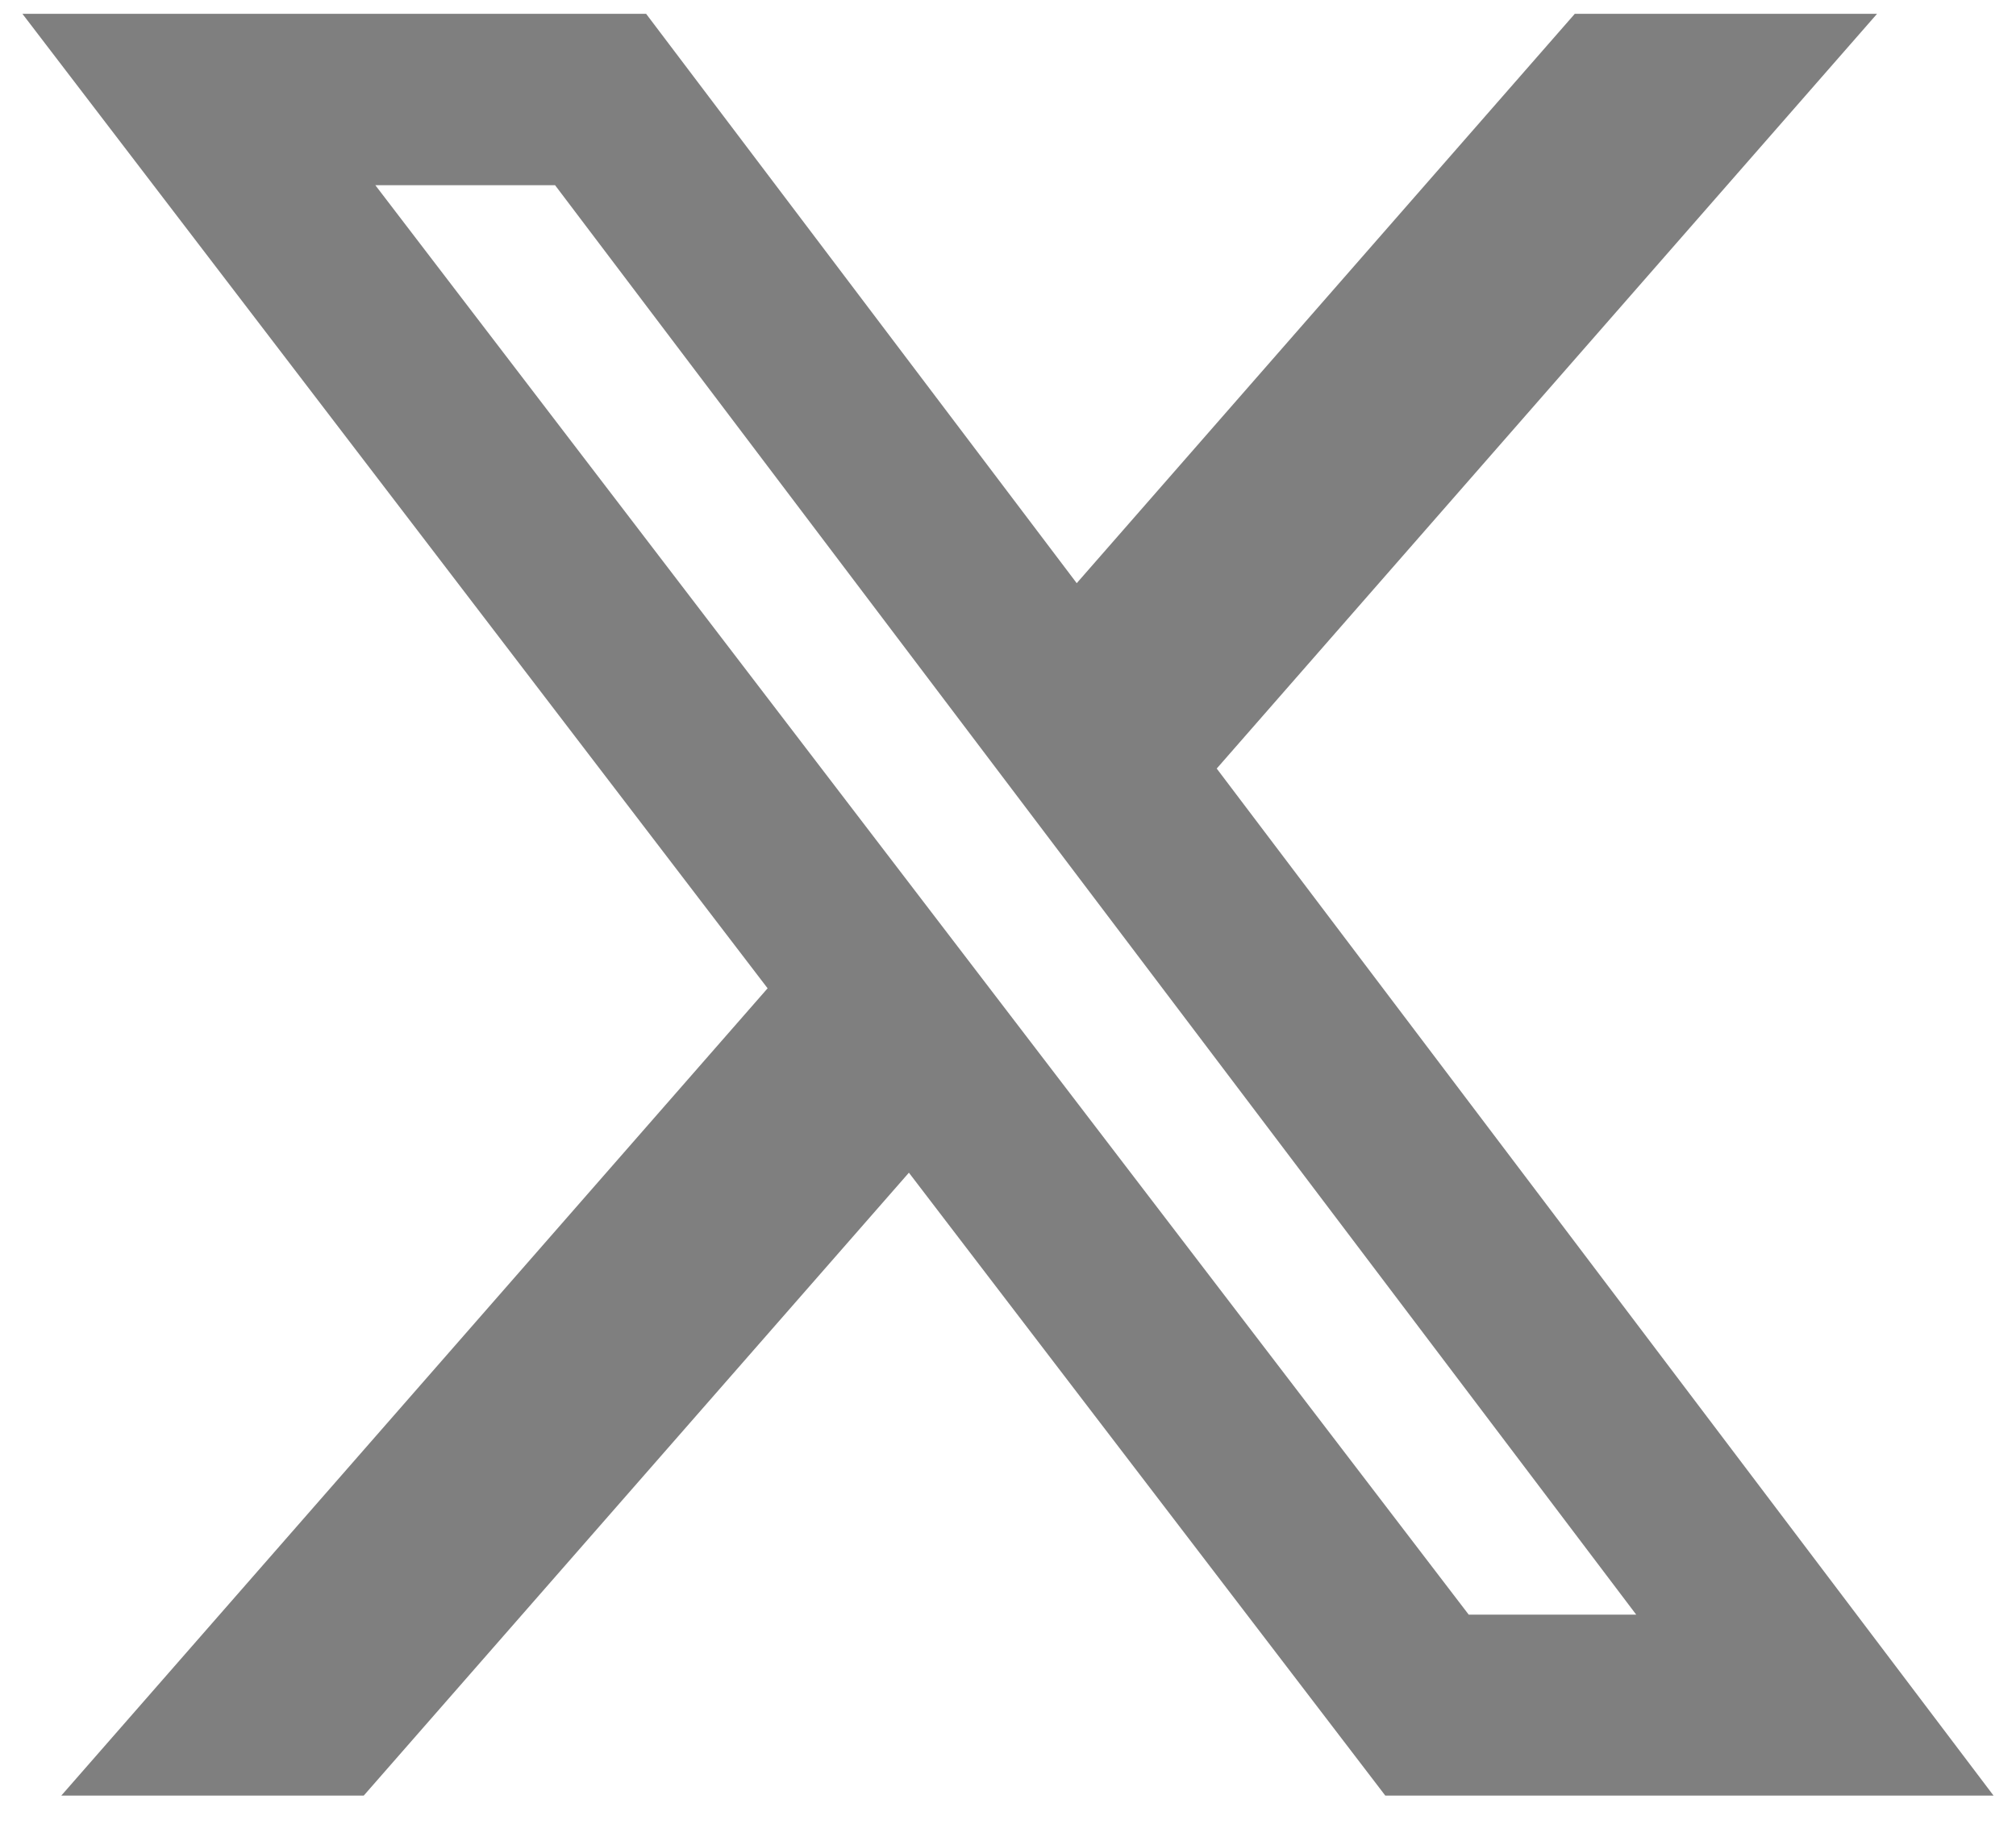
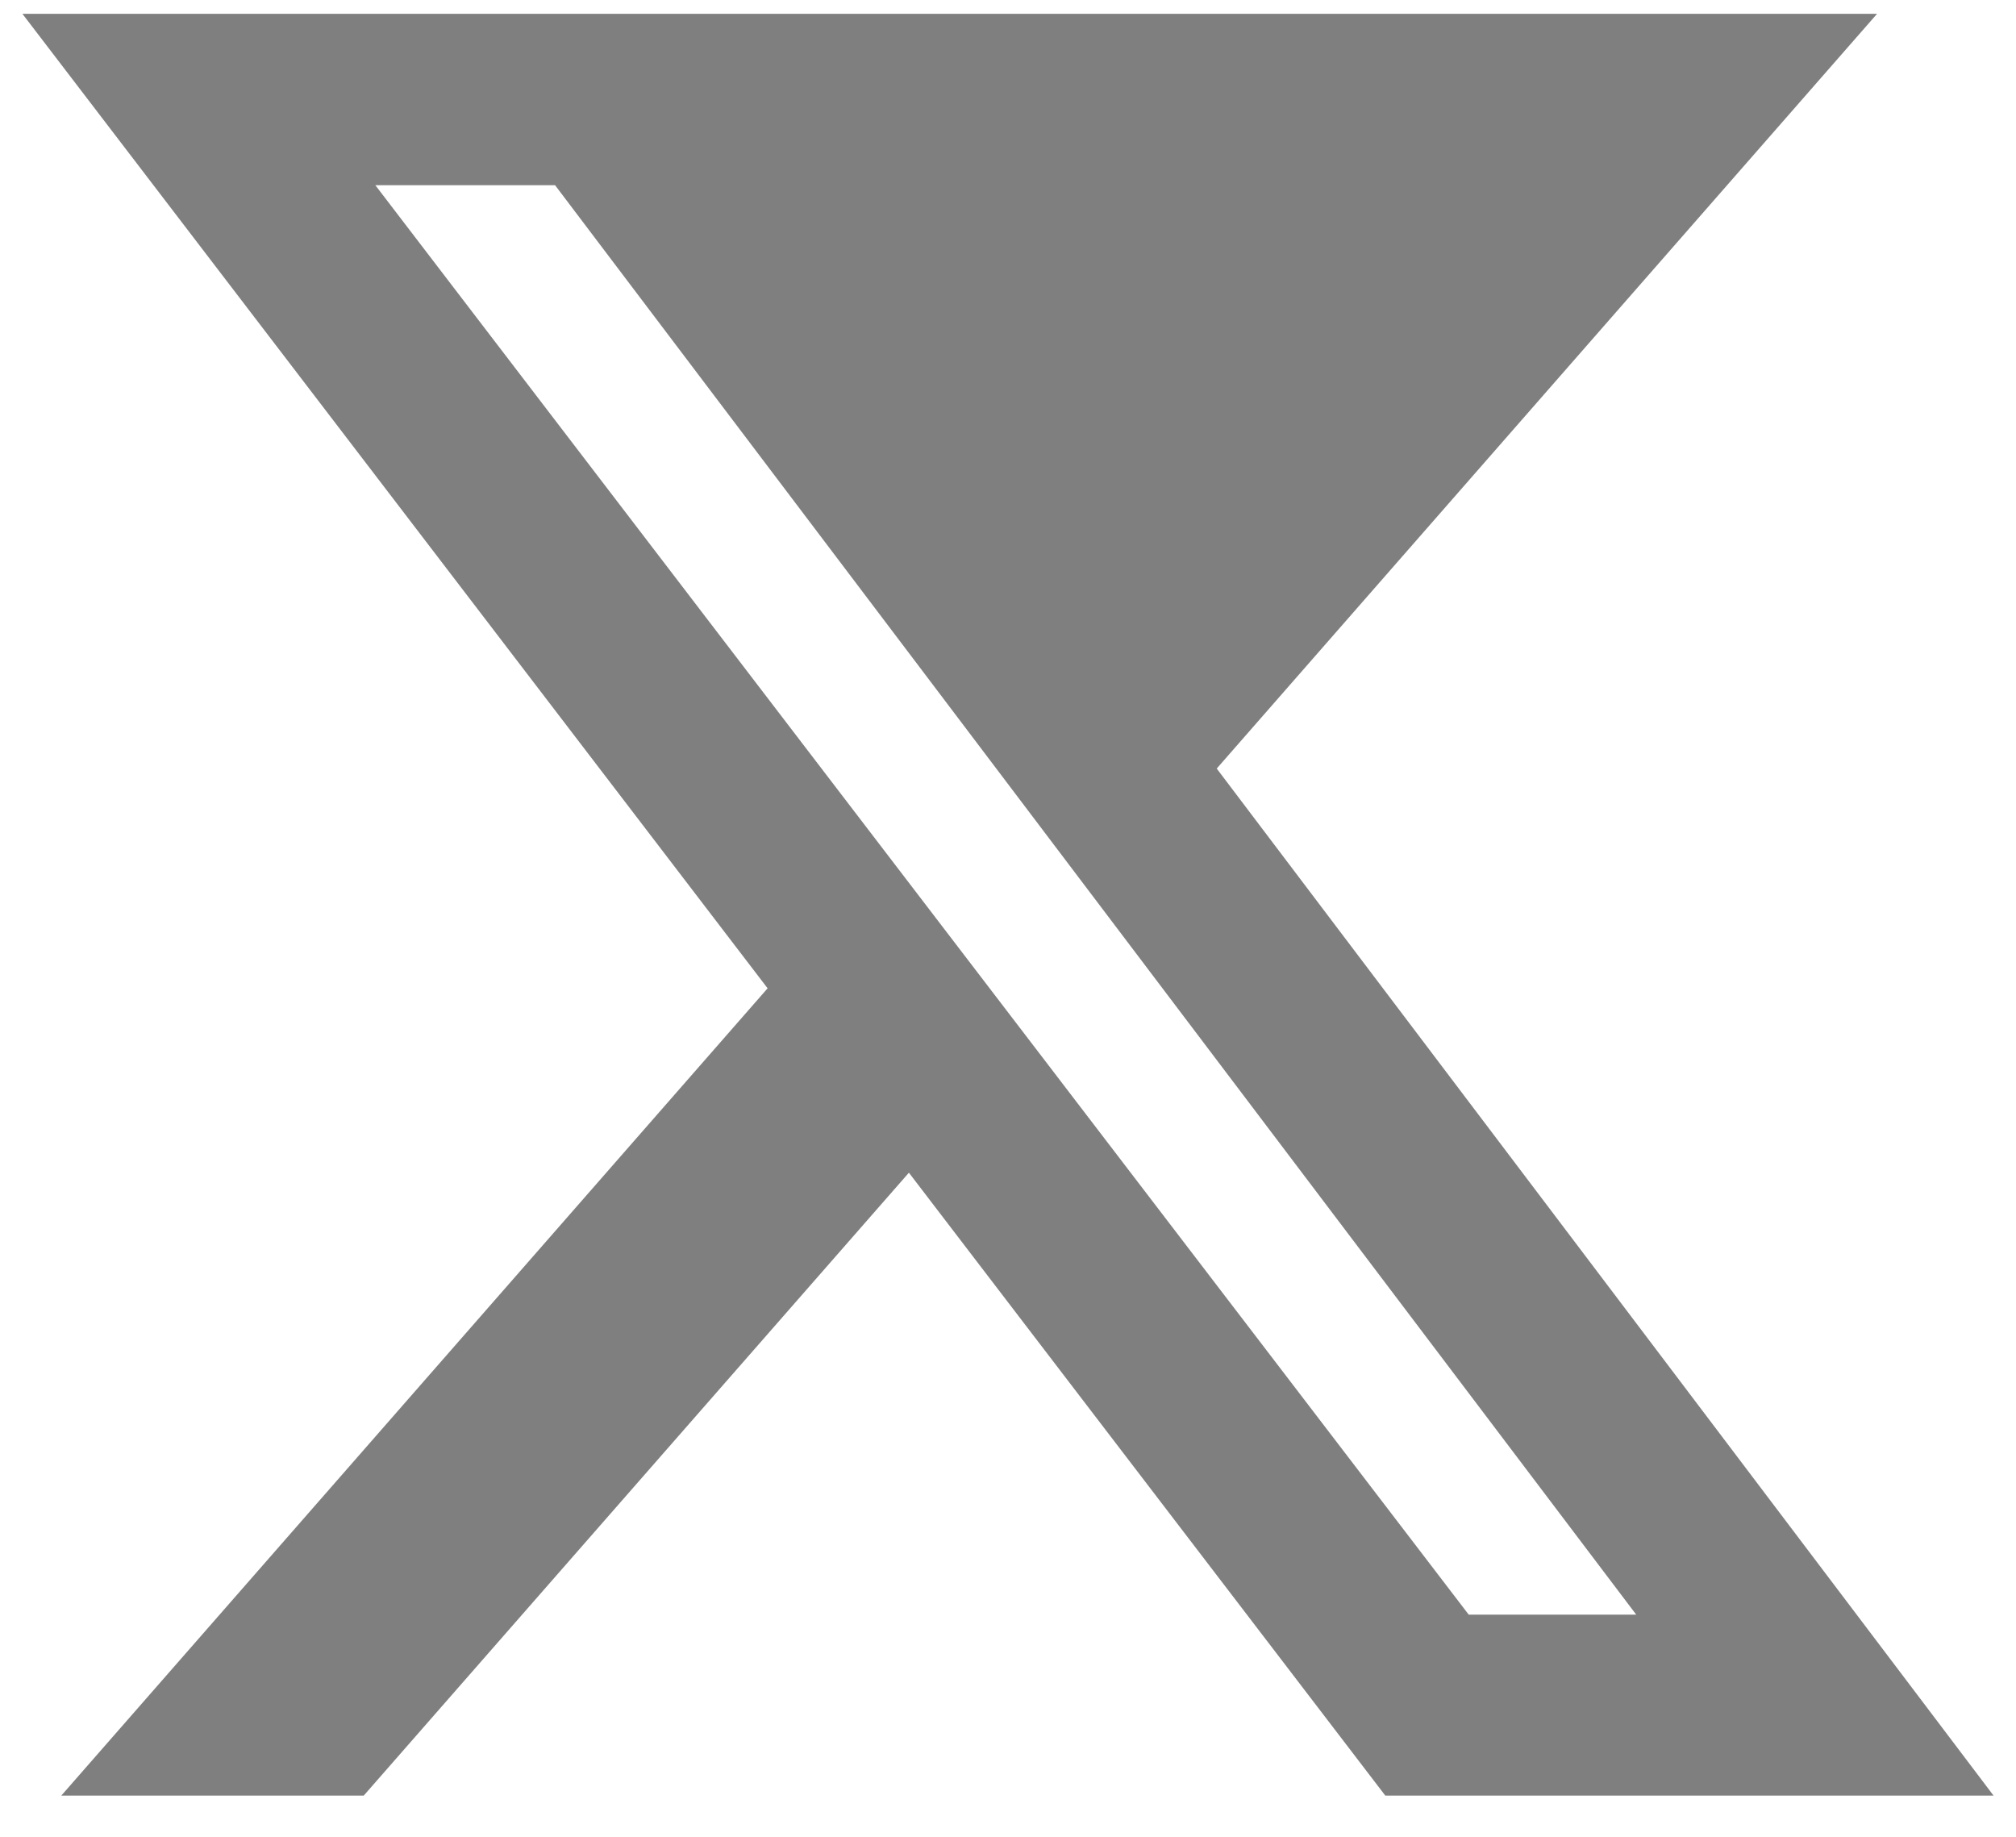
<svg xmlns="http://www.w3.org/2000/svg" width="45" height="41" viewBox="0 0 45 41" fill="none">
-   <path d="M35.152 0.308H41.899L27.159 17.155L44.499 40.08H30.922L20.288 26.176L8.119 40.08H1.368L17.134 22.06L0.5 0.308H14.422L24.034 13.017L35.152 0.308ZM32.784 36.041H36.523L12.39 4.134H8.378L32.784 36.041Z" fill="#7F7F7F" />
+   <path d="M35.152 0.308H41.899L27.159 17.155L44.499 40.08H30.922L20.288 26.176L8.119 40.08H1.368L17.134 22.06L0.5 0.308H14.422L35.152 0.308ZM32.784 36.041H36.523L12.39 4.134H8.378L32.784 36.041Z" fill="#7F7F7F" />
</svg>